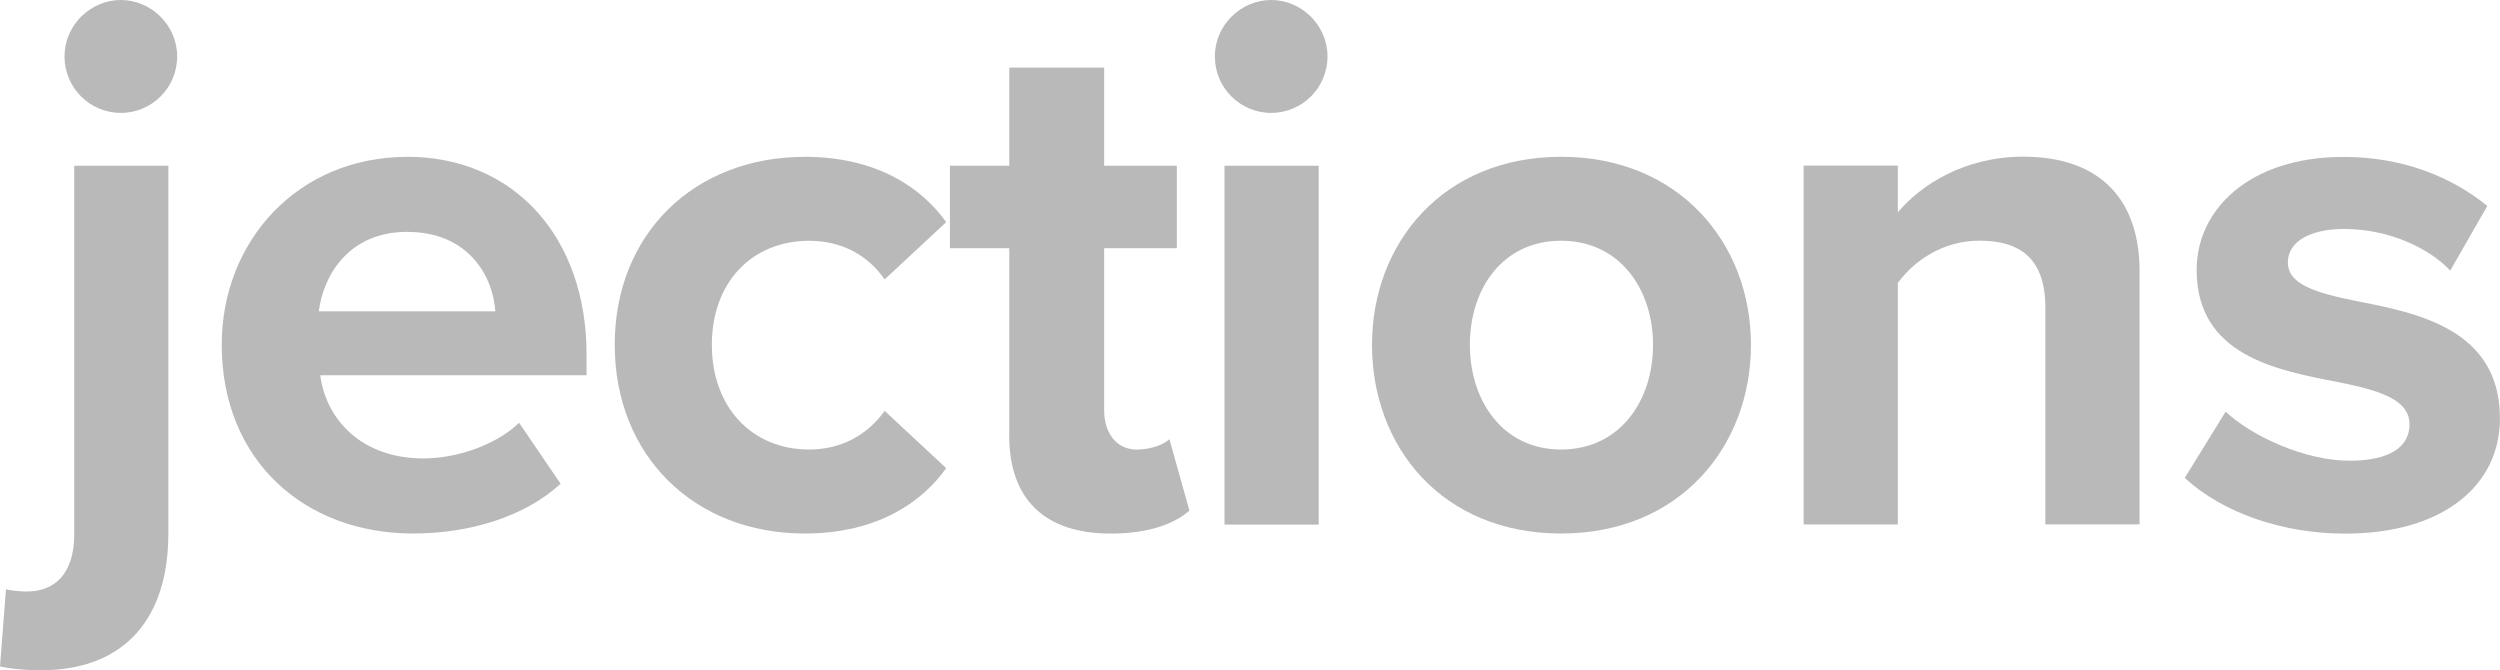
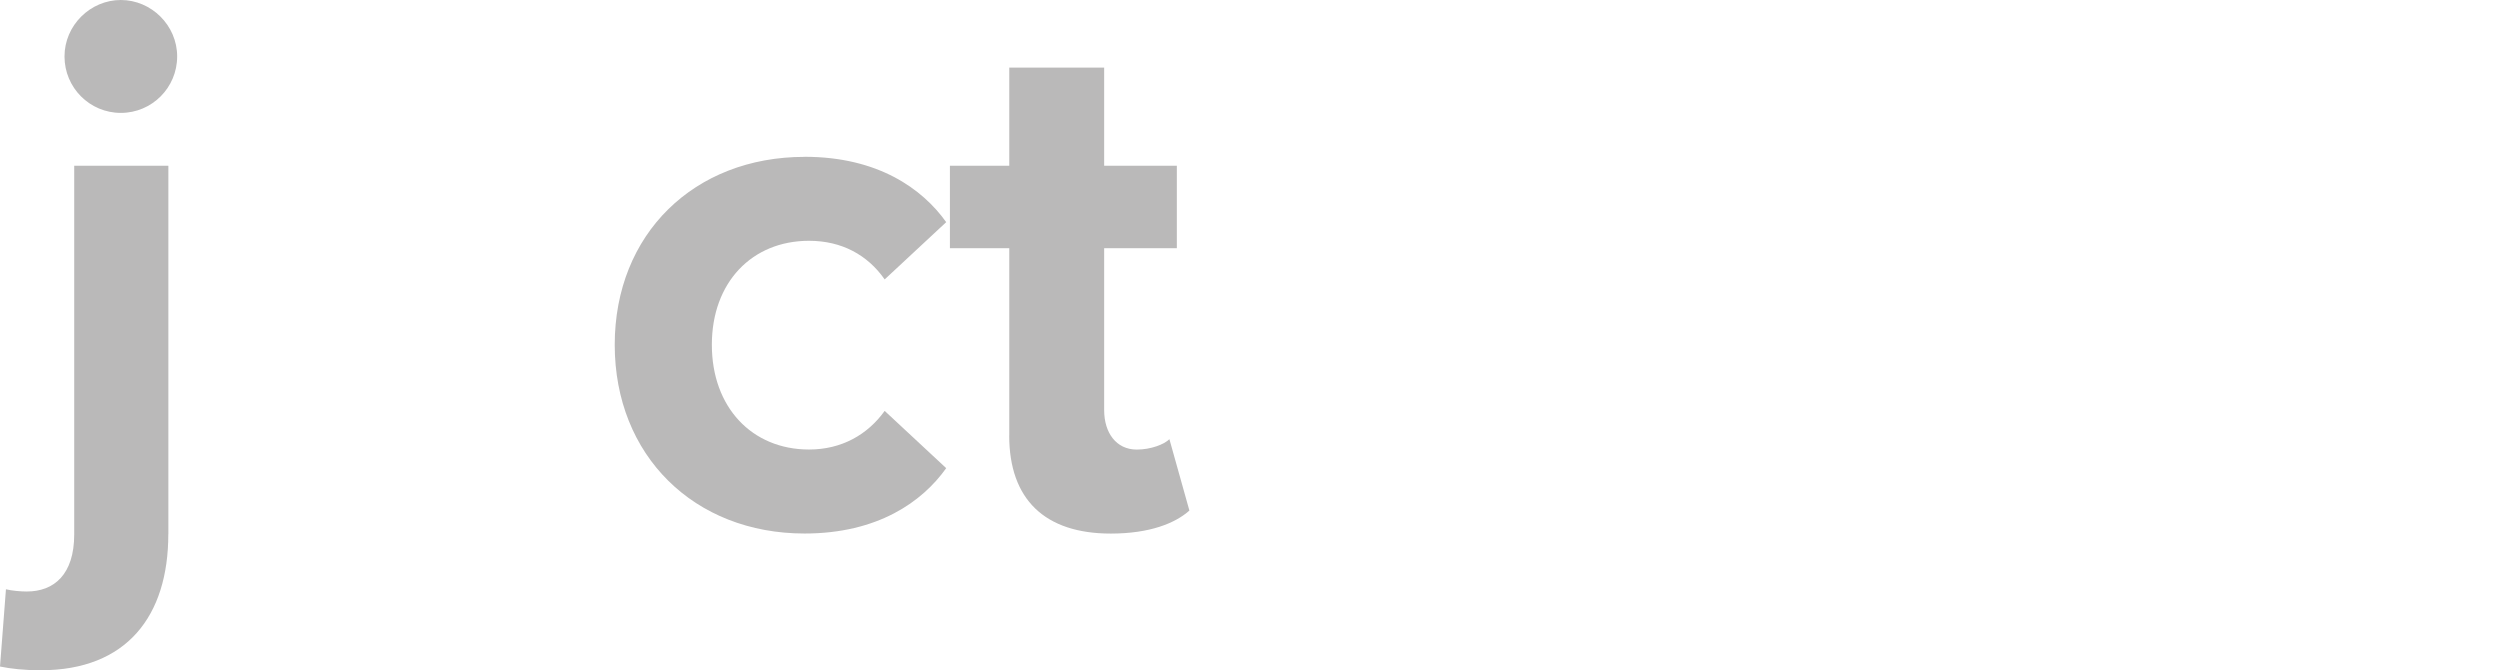
<svg xmlns="http://www.w3.org/2000/svg" width="40.388mm" height="10.828mm" viewBox="0 0 40.388 10.828" version="1.1" id="svg1032">
  <defs id="defs1029" />
  <g id="layer1" transform="translate(-18.584,-106.884)">
    <path d="m 21.303,115.515 c 0,1.321 -0.672,2.197 -2.06,2.197 -0.276,0 -0.479,-0.024 -0.659,-0.06 l 0.096,-1.248 c 0.096,0.024 0.24,0.036 0.336,0.036 0.443,0 0.767,-0.276 0.767,-0.924 v -5.954 h 1.521 v 5.954 z m -1.677,-7.719 c 0,-0.504 0.419,-0.912 0.91,-0.912 0.491,0 0.91,0.408 0.91,0.912 0,0.504 -0.407,0.912 -0.91,0.912 -0.503,0 -0.91,-0.408 -0.91,-0.912 z" fill="#9c9b9b" fill-opacity="0.7" id="path873" style="fill:#9c9b9b;fill-opacity:0.698;stroke-width:0.265" />
-     <path d="m 25.161,109.417 c 1.726,0 2.899,1.297 2.899,3.193 v 0.336 h -4.302 c 0.096,0.732 0.683,1.344 1.666,1.344 0.539,0 1.174,-0.216 1.546,-0.576 l 0.671,0.985 c -0.587,0.54 -1.486,0.804 -2.384,0.804 -1.761,0 -3.091,-1.188 -3.091,-3.049 0,-1.68 1.234,-3.036 2.995,-3.036 z m -1.426,2.497 h 2.851 c -0.036,-0.552 -0.42,-1.284 -1.426,-1.284 -0.946,0 -1.354,0.709 -1.426,1.284 z" fill="#9c9b9b" fill-opacity="0.7" id="path875" style="fill:#9c9b9b;fill-opacity:0.698;stroke-width:0.265" />
    <path d="m 31.582,109.417 c 1.186,0 1.904,0.517 2.288,1.056 l -0.994,0.925 c -0.276,-0.396 -0.695,-0.624 -1.222,-0.624 -0.923,0 -1.57,0.673 -1.57,1.68 0,1.008 0.647,1.692 1.57,1.692 0.527,0 0.946,-0.24 1.222,-0.624 l 0.994,0.925 c -0.383,0.54 -1.103,1.056 -2.288,1.056 -1.785,0 -3.067,-1.26 -3.067,-3.049 0,-1.789 1.282,-3.036 3.067,-3.036 z" fill="#9c9b9b" fill-opacity="0.7" id="path877" style="fill:#9c9b9b;fill-opacity:0.698;stroke-width:0.265" />
    <path d="m 34.889,113.919 v -3.025 h -0.959 v -1.333 h 0.959 v -1.585 h 1.533 v 1.585 h 1.174 v 1.333 h -1.174 v 2.617 c 0,0.361 0.192,0.636 0.527,0.636 0.227,0 0.443,-0.084 0.527,-0.168 l 0.323,1.153 c -0.227,0.203 -0.636,0.372 -1.27,0.372 -1.066,0 -1.641,-0.552 -1.641,-1.585 z" fill="#9c9b9b" fill-opacity="0.7" id="path879" style="fill:#9c9b9b;fill-opacity:0.698;stroke-width:0.265" />
-     <path d="m 38.21,107.796 c 0,-0.504 0.419,-0.912 0.91,-0.912 0.491,0 0.91,0.408 0.91,0.912 0,0.504 -0.407,0.912 -0.91,0.912 -0.503,0 -0.91,-0.408 -0.91,-0.912 z m 0.156,1.765 h 1.522 v 5.798 h -1.522 z" fill="#9c9b9b" fill-opacity="0.7" id="path881" style="fill:#9c9b9b;fill-opacity:0.698;stroke-width:0.265" />
-     <path d="m 40.749,112.454 c 0,-1.645 1.15,-3.037 3.055,-3.037 1.904,0 3.067,1.393 3.067,3.037 0,1.644 -1.15,3.049 -3.067,3.049 -1.917,0 -3.055,-1.393 -3.055,-3.049 z m 4.54,0 c 0,-0.9 -0.539,-1.681 -1.486,-1.681 -0.947,0 -1.473,0.78 -1.473,1.681 0,0.9 0.527,1.692 1.473,1.692 0.946,0 1.486,-0.78 1.486,-1.692 z" fill="#9c9b9b" fill-opacity="0.7" id="path883" style="fill:#9c9b9b;fill-opacity:0.698;stroke-width:0.265" />
-     <path d="m 51.627,111.853 c 0,-0.804 -0.42,-1.081 -1.066,-1.081 -0.599,0 -1.066,0.336 -1.317,0.684 v 3.901 h -1.522 v -5.798 h 1.522 v 0.756 c 0.371,-0.444 1.078,-0.9 2.024,-0.9 1.27,0 1.881,0.72 1.881,1.848 v 4.093 h -1.522 v -3.505 z" fill="#9c9b9b" fill-opacity="0.7" id="path885" style="fill:#9c9b9b;fill-opacity:0.698;stroke-width:0.265" />
-     <path d="m 54.54,113.534 c 0.419,0.397 1.282,0.793 2,0.793 0.659,0 0.97,-0.228 0.97,-0.588 0,-0.408 -0.503,-0.552 -1.163,-0.684 -0.994,-0.192 -2.276,-0.432 -2.276,-1.812 0,-0.972 0.85,-1.824 2.372,-1.824 0.983,0 1.762,0.336 2.324,0.792 l -0.599,1.045 c -0.347,-0.372 -1.006,-0.673 -1.713,-0.673 -0.551,0 -0.91,0.203 -0.91,0.54 0,0.36 0.456,0.492 1.102,0.624 0.994,0.192 2.324,0.456 2.324,1.897 0,1.068 -0.899,1.861 -2.504,1.861 -1.006,0 -1.977,-0.336 -2.588,-0.9 l 0.659,-1.068 z" fill="#9c9b9b" fill-opacity="0.7" id="path887" style="fill:#9c9b9b;fill-opacity:0.698;stroke-width:0.265" />
  </g>
</svg>